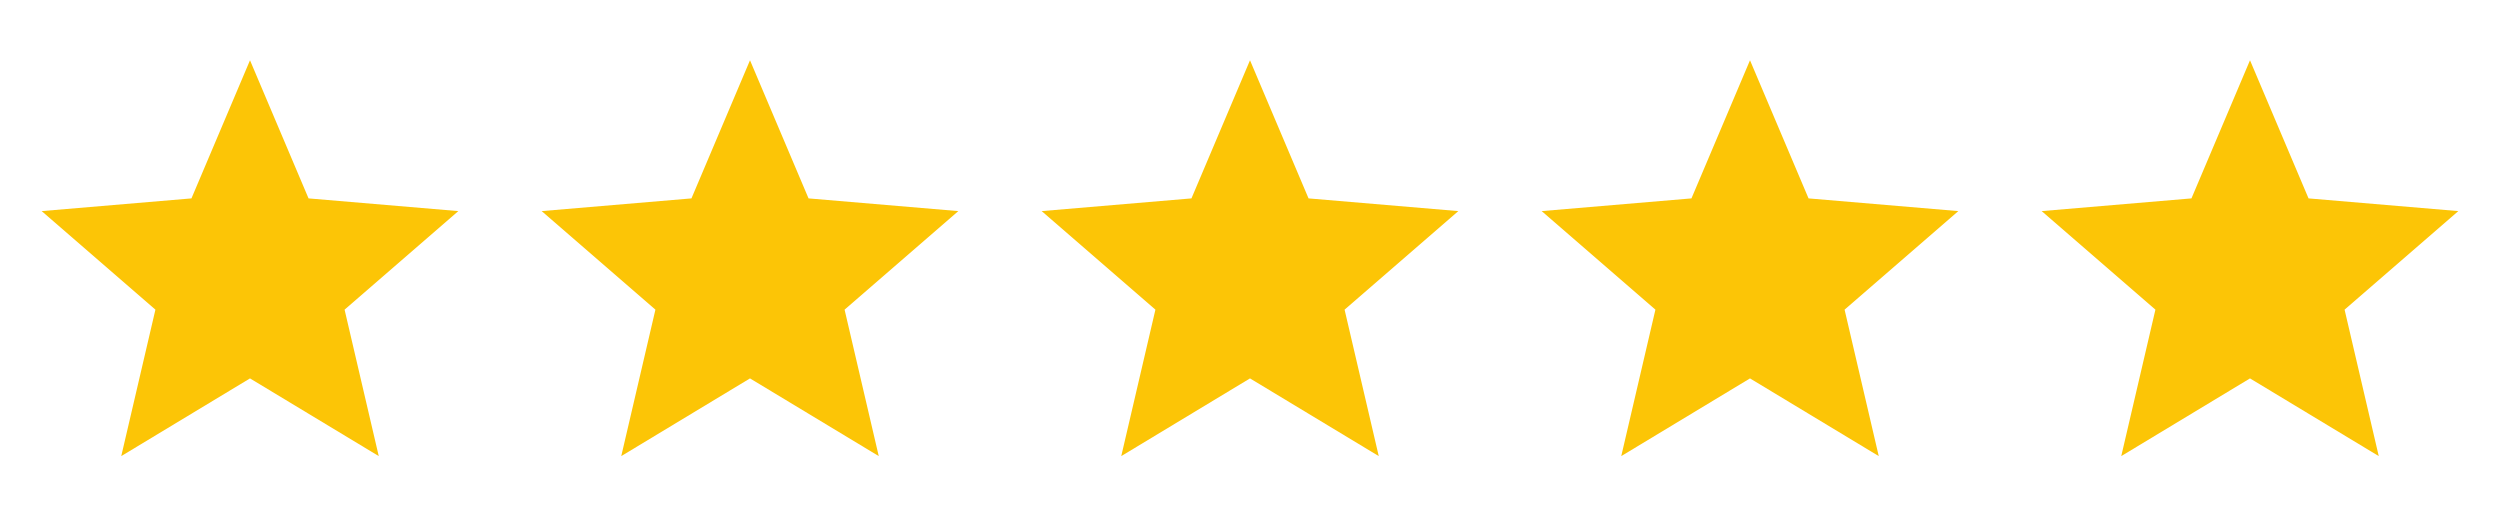
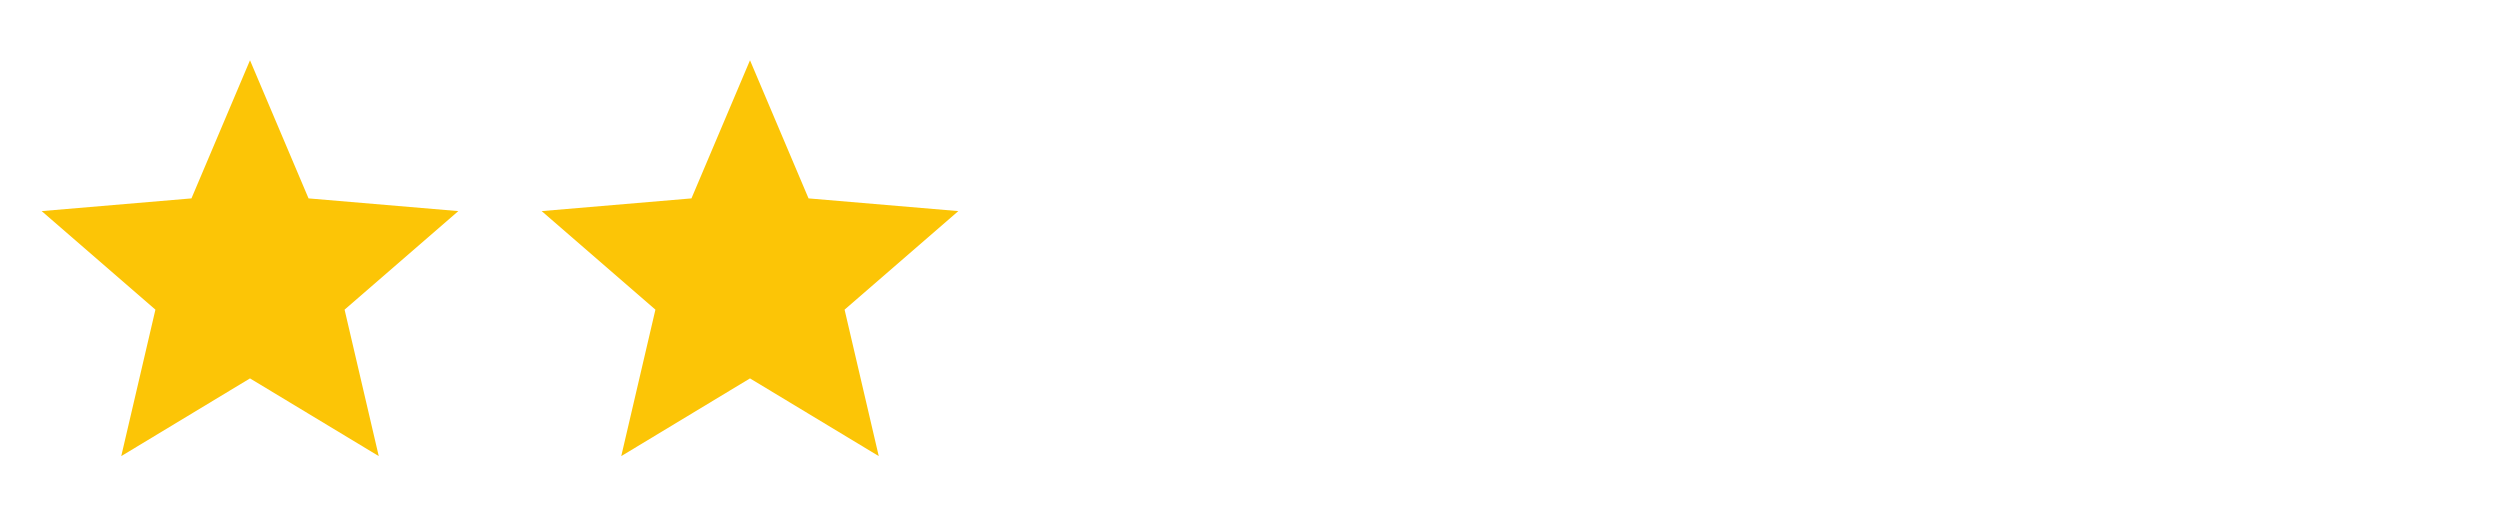
<svg xmlns="http://www.w3.org/2000/svg" width="120" height="25" viewBox="0 0 120 25" fill="none">
  <g clip-path="url(#clip0_6824_12621)">
    <path d="M12 18.163L18.18 21.893L16.54 14.863L22 10.133L14.81 9.523L12 2.893L9.19 9.523L2 10.133L7.46 14.863L5.82 21.893L12 18.163Z" fill="#FCC506" />
  </g>
  <g clip-path="url(#clip1_6824_12621)">
    <path d="M36 18.163L42.18 21.893L40.54 14.863L46 10.133L38.81 9.523L36 2.893L33.19 9.523L26 10.133L31.46 14.863L29.82 21.893L36 18.163Z" fill="#FCC506" />
  </g>
  <g clip-path="url(#clip2_6824_12621)">
    <path d="M60 18.163L66.18 21.893L64.54 14.863L70 10.133L62.81 9.523L60 2.893L57.19 9.523L50 10.133L55.46 14.863L53.82 21.893L60 18.163Z" fill="#FCC506" />
  </g>
  <g clip-path="url(#clip3_6824_12621)">
-     <path d="M84 18.163L90.18 21.893L88.54 14.863L94 10.133L86.81 9.523L84 2.893L81.19 9.523L74 10.133L79.46 14.863L77.82 21.893L84 18.163Z" fill="#FCC506" />
-   </g>
+     </g>
  <g clip-path="url(#clip4_6824_12621)">
-     <path d="M108 18.163L114.18 21.893L112.54 14.863L118 10.133L110.81 9.523L108 2.893L105.19 9.523L98 10.133L103.46 14.863L101.82 21.893L108 18.163Z" fill="#FCC506" />
-   </g>
+     </g>
  <defs>
    <clipPath id="clip0_6824_12621">
      <rect width="24" height="24" fill="white" transform="translate(0 0.893)" />
    </clipPath>
    <clipPath id="clip1_6824_12621">
      <rect width="24" height="24" fill="white" transform="translate(24 0.893)" />
    </clipPath>
    <clipPath id="clip2_6824_12621">
-       <rect width="24" height="24" fill="white" transform="translate(48 0.893)" />
-     </clipPath>
+       </clipPath>
    <clipPath id="clip3_6824_12621">
      <rect width="24" height="24" fill="white" transform="translate(72 0.893)" />
    </clipPath>
    <clipPath id="clip4_6824_12621">
      <rect width="24" height="24" fill="white" transform="translate(96 0.893)" />
    </clipPath>
  </defs>
</svg>